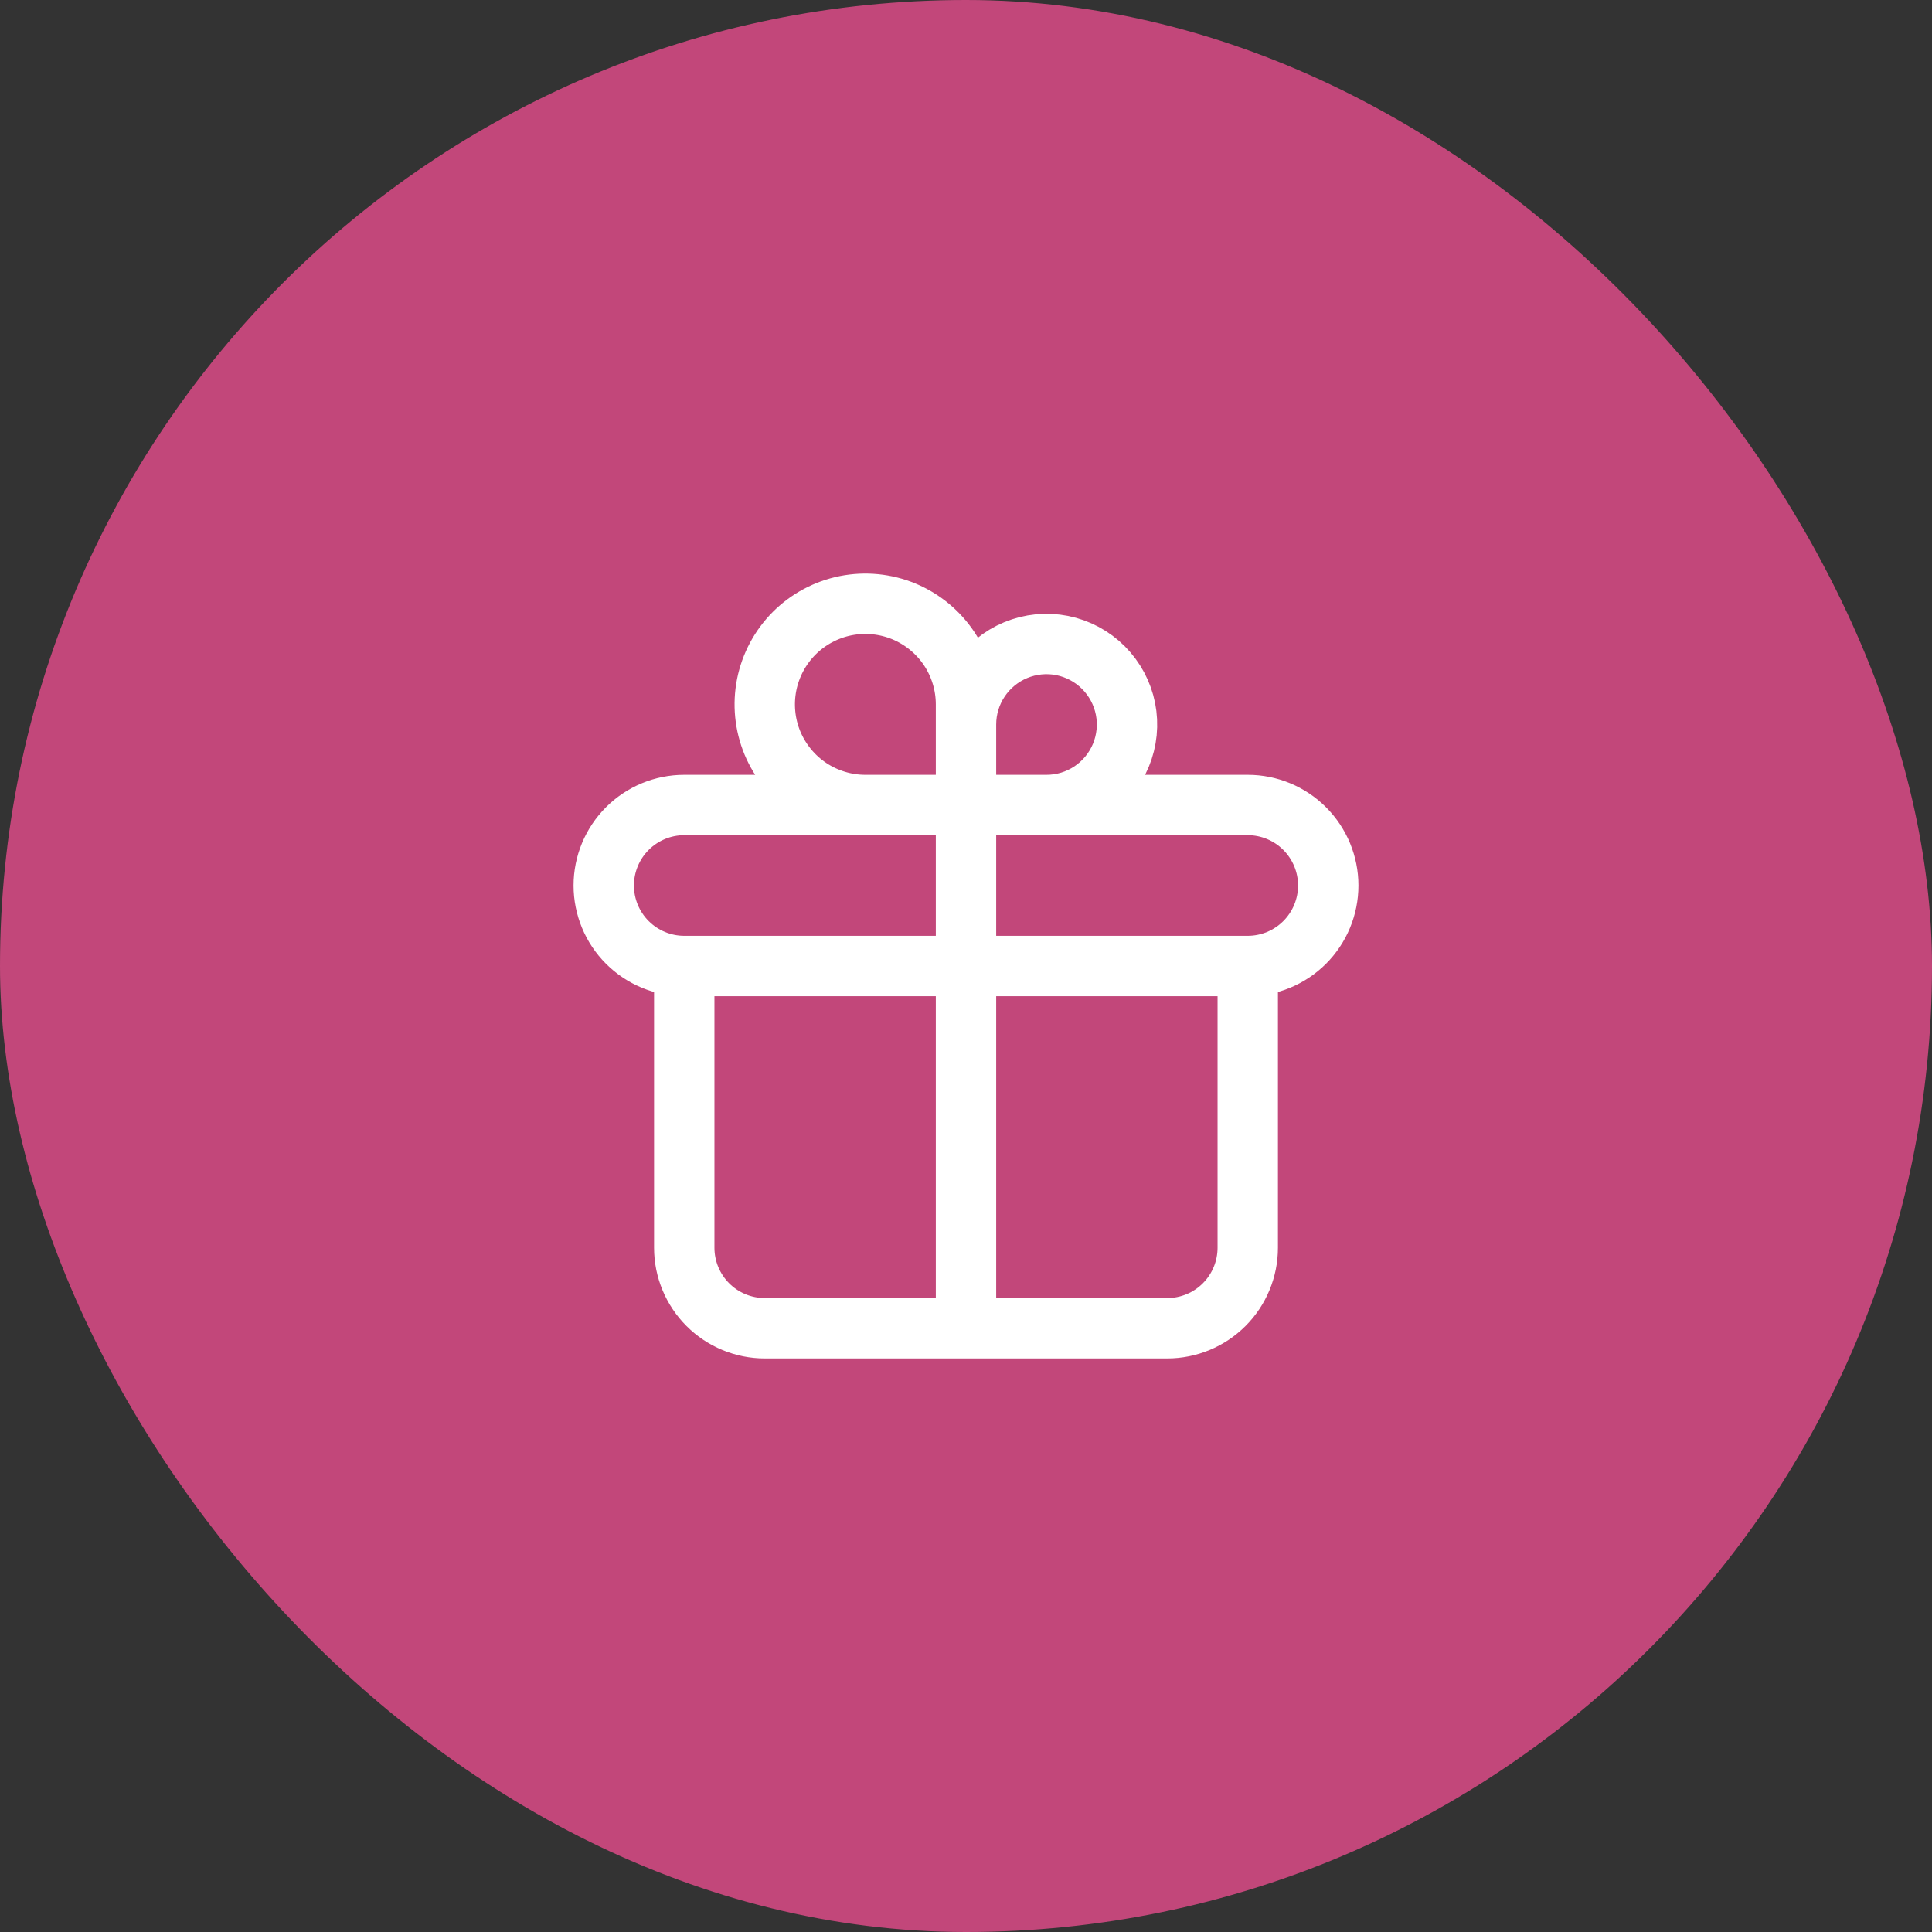
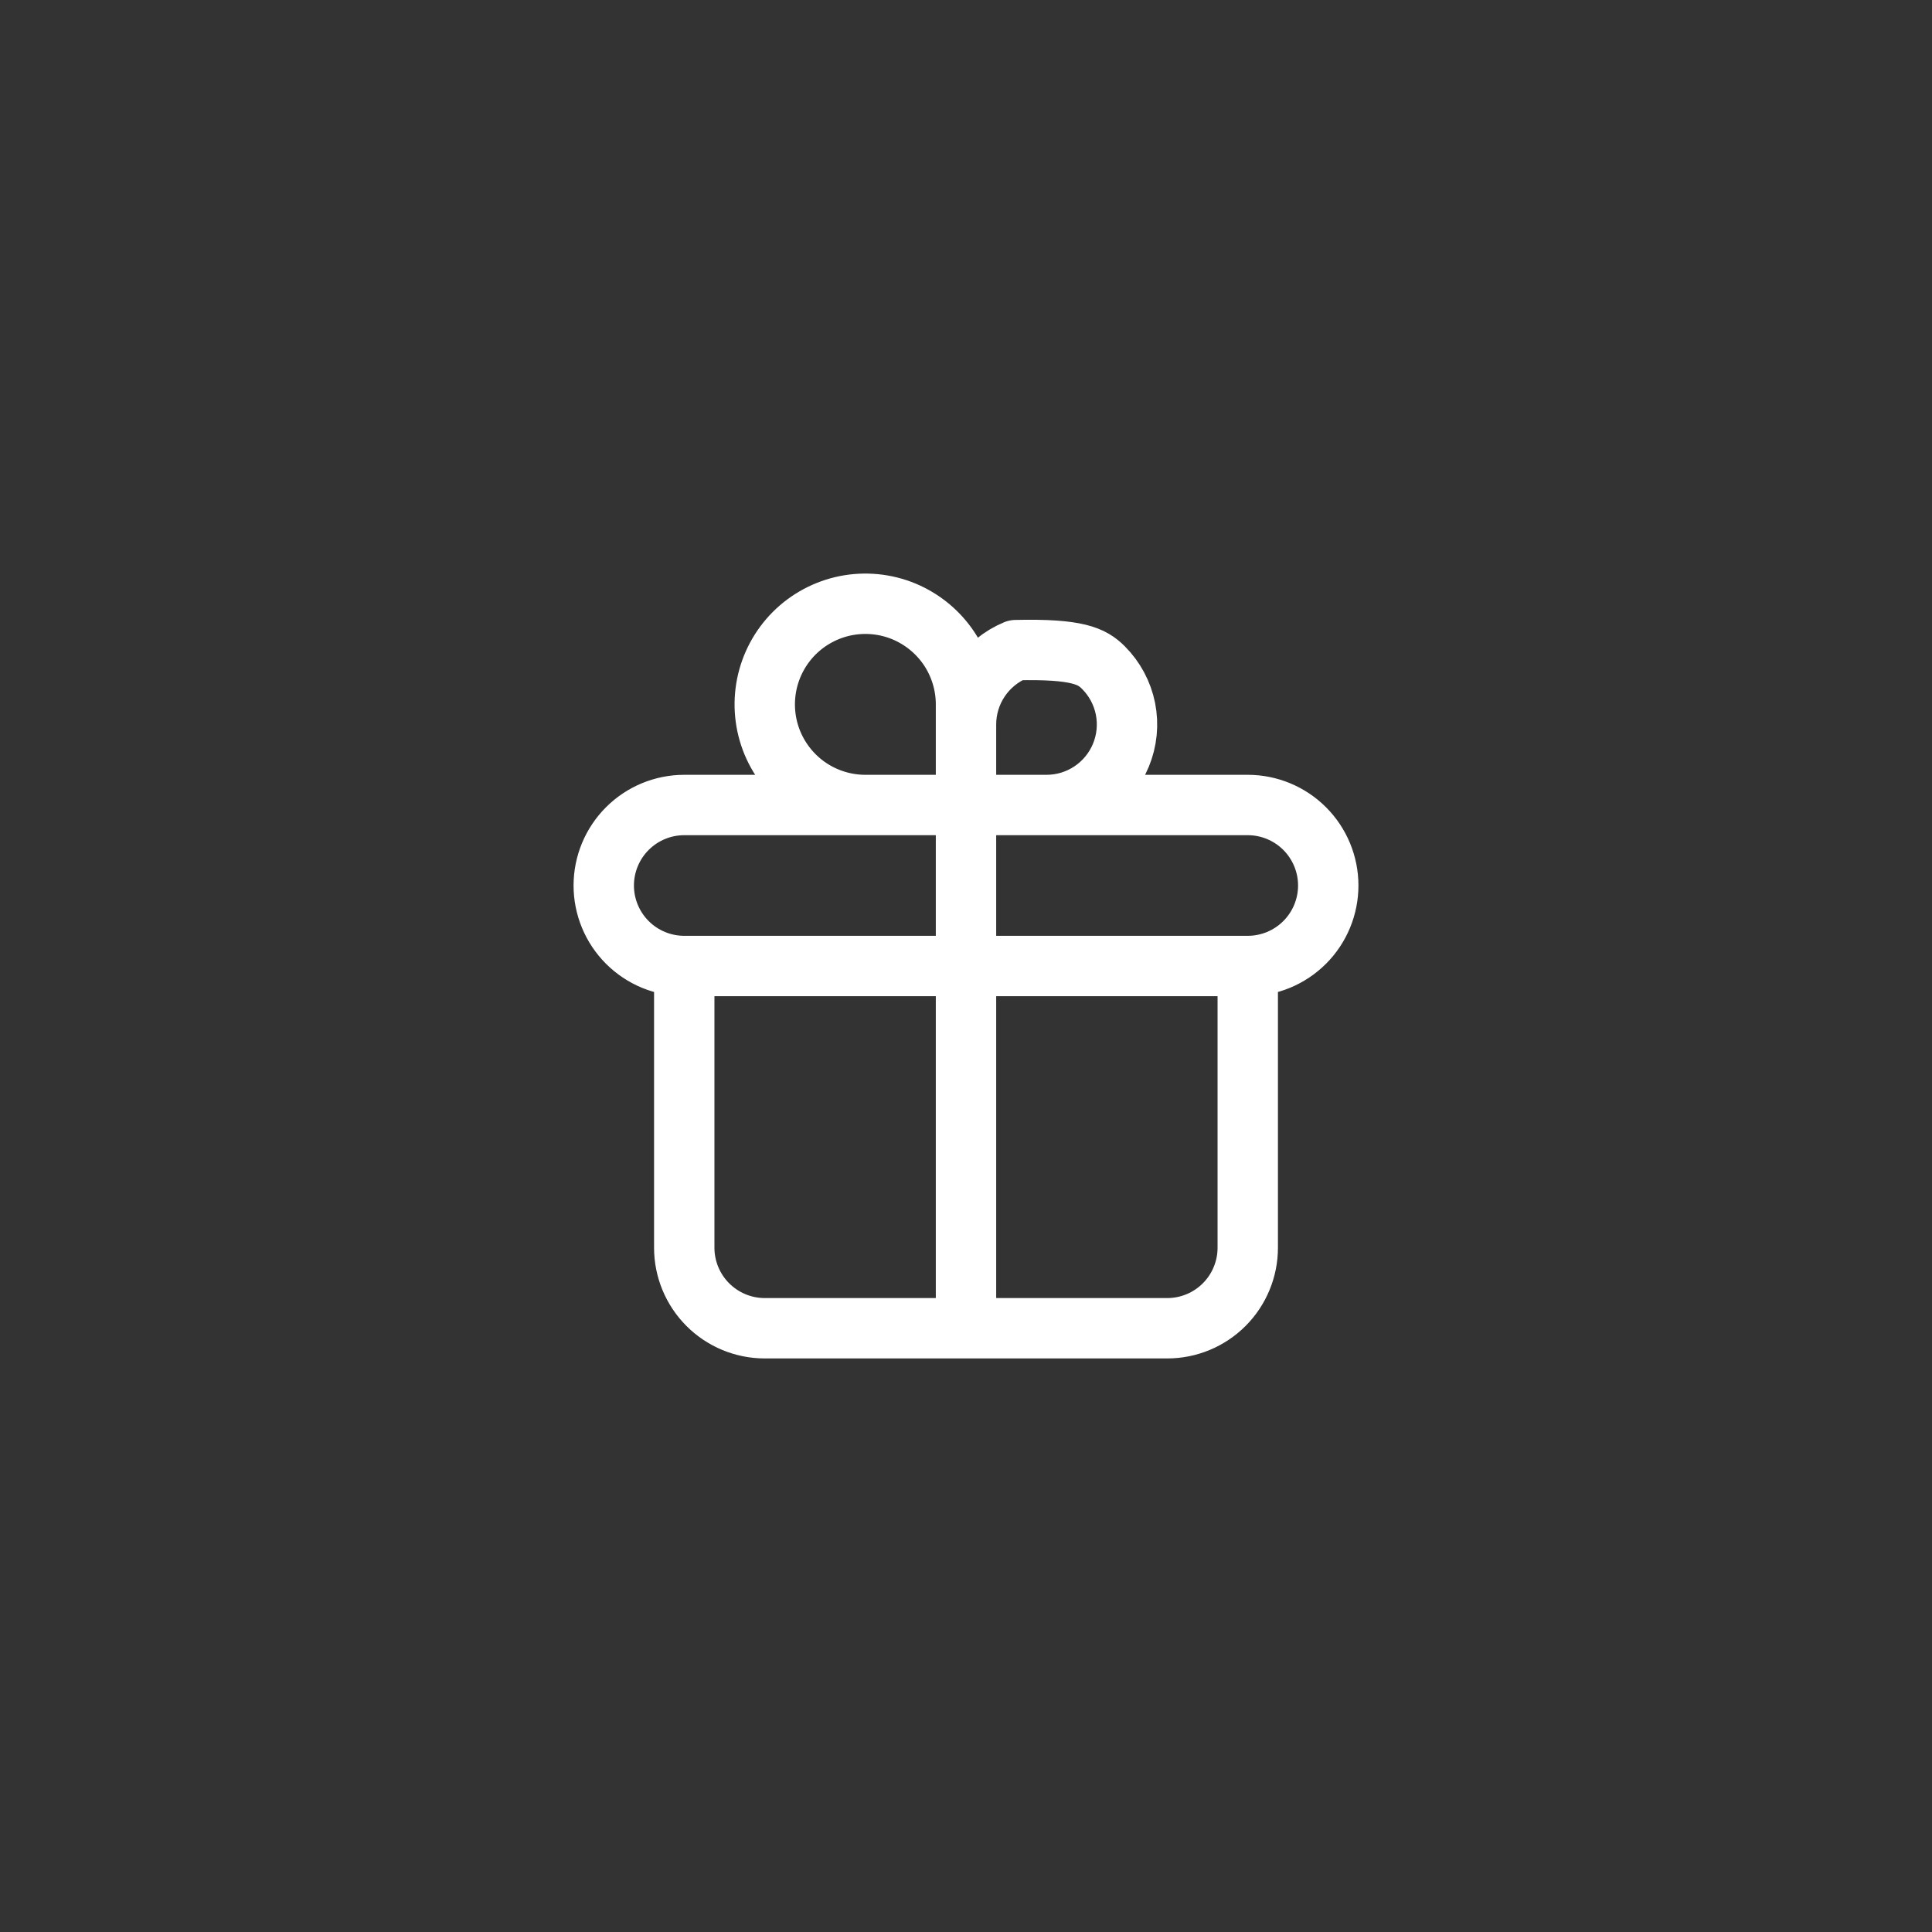
<svg xmlns="http://www.w3.org/2000/svg" fill="none" viewBox="0 0 48 48" height="48" width="48">
  <rect x="0" y="0" width="48" height="48" fill="#333333" stroke="none" />
-   <rect fill="#C2477A" rx="24" height="48" width="48" />
-   <path stroke-linejoin="round" stroke-linecap="round" stroke-width="1.5" stroke="white" d="M24 20V33M24 20V18C24 17.604 24.117 17.218 24.337 16.889C24.557 16.56 24.869 16.304 25.235 16.152C25.6 16.001 26.002 15.961 26.39 16.038C26.778 16.116 27.134 16.306 27.414 16.586C27.694 16.866 27.884 17.222 27.962 17.61C28.039 17.998 27.999 18.4 27.848 18.765C27.696 19.131 27.44 19.443 27.111 19.663C26.782 19.883 26.396 20 26 20H24ZM24 20V17.5C24 17.006 23.853 16.522 23.579 16.111C23.304 15.7 22.913 15.38 22.457 15.19C22 15.001 21.497 14.952 21.012 15.048C20.527 15.145 20.082 15.383 19.732 15.732C19.383 16.082 19.145 16.527 19.048 17.012C18.952 17.497 19.001 18 19.19 18.457C19.38 18.913 19.7 19.304 20.111 19.579C20.522 19.853 21.006 20 21.5 20H24ZM17 24H31M17 24C16.47 24 15.961 23.789 15.586 23.414C15.211 23.039 15 22.53 15 22C15 21.47 15.211 20.961 15.586 20.586C15.961 20.211 16.47 20 17 20H31C31.53 20 32.039 20.211 32.414 20.586C32.789 20.961 33 21.47 33 22C33 22.53 32.789 23.039 32.414 23.414C32.039 23.789 31.53 24 31 24M17 24V31C17 31.53 17.211 32.039 17.586 32.414C17.961 32.789 18.47 33 19 33H29C29.53 33 30.039 32.789 30.414 32.414C30.789 32.039 31 31.53 31 31V24" />
+   <path stroke-linejoin="round" stroke-linecap="round" stroke-width="1.5" stroke="white" d="M24 20V33M24 20V18C24 17.604 24.117 17.218 24.337 16.889C24.557 16.56 24.869 16.304 25.235 16.152C26.778 16.116 27.134 16.306 27.414 16.586C27.694 16.866 27.884 17.222 27.962 17.61C28.039 17.998 27.999 18.4 27.848 18.765C27.696 19.131 27.44 19.443 27.111 19.663C26.782 19.883 26.396 20 26 20H24ZM24 20V17.5C24 17.006 23.853 16.522 23.579 16.111C23.304 15.7 22.913 15.38 22.457 15.19C22 15.001 21.497 14.952 21.012 15.048C20.527 15.145 20.082 15.383 19.732 15.732C19.383 16.082 19.145 16.527 19.048 17.012C18.952 17.497 19.001 18 19.19 18.457C19.38 18.913 19.7 19.304 20.111 19.579C20.522 19.853 21.006 20 21.5 20H24ZM17 24H31M17 24C16.47 24 15.961 23.789 15.586 23.414C15.211 23.039 15 22.53 15 22C15 21.47 15.211 20.961 15.586 20.586C15.961 20.211 16.47 20 17 20H31C31.53 20 32.039 20.211 32.414 20.586C32.789 20.961 33 21.47 33 22C33 22.53 32.789 23.039 32.414 23.414C32.039 23.789 31.53 24 31 24M17 24V31C17 31.53 17.211 32.039 17.586 32.414C17.961 32.789 18.47 33 19 33H29C29.53 33 30.039 32.789 30.414 32.414C30.789 32.039 31 31.53 31 31V24" />
</svg>